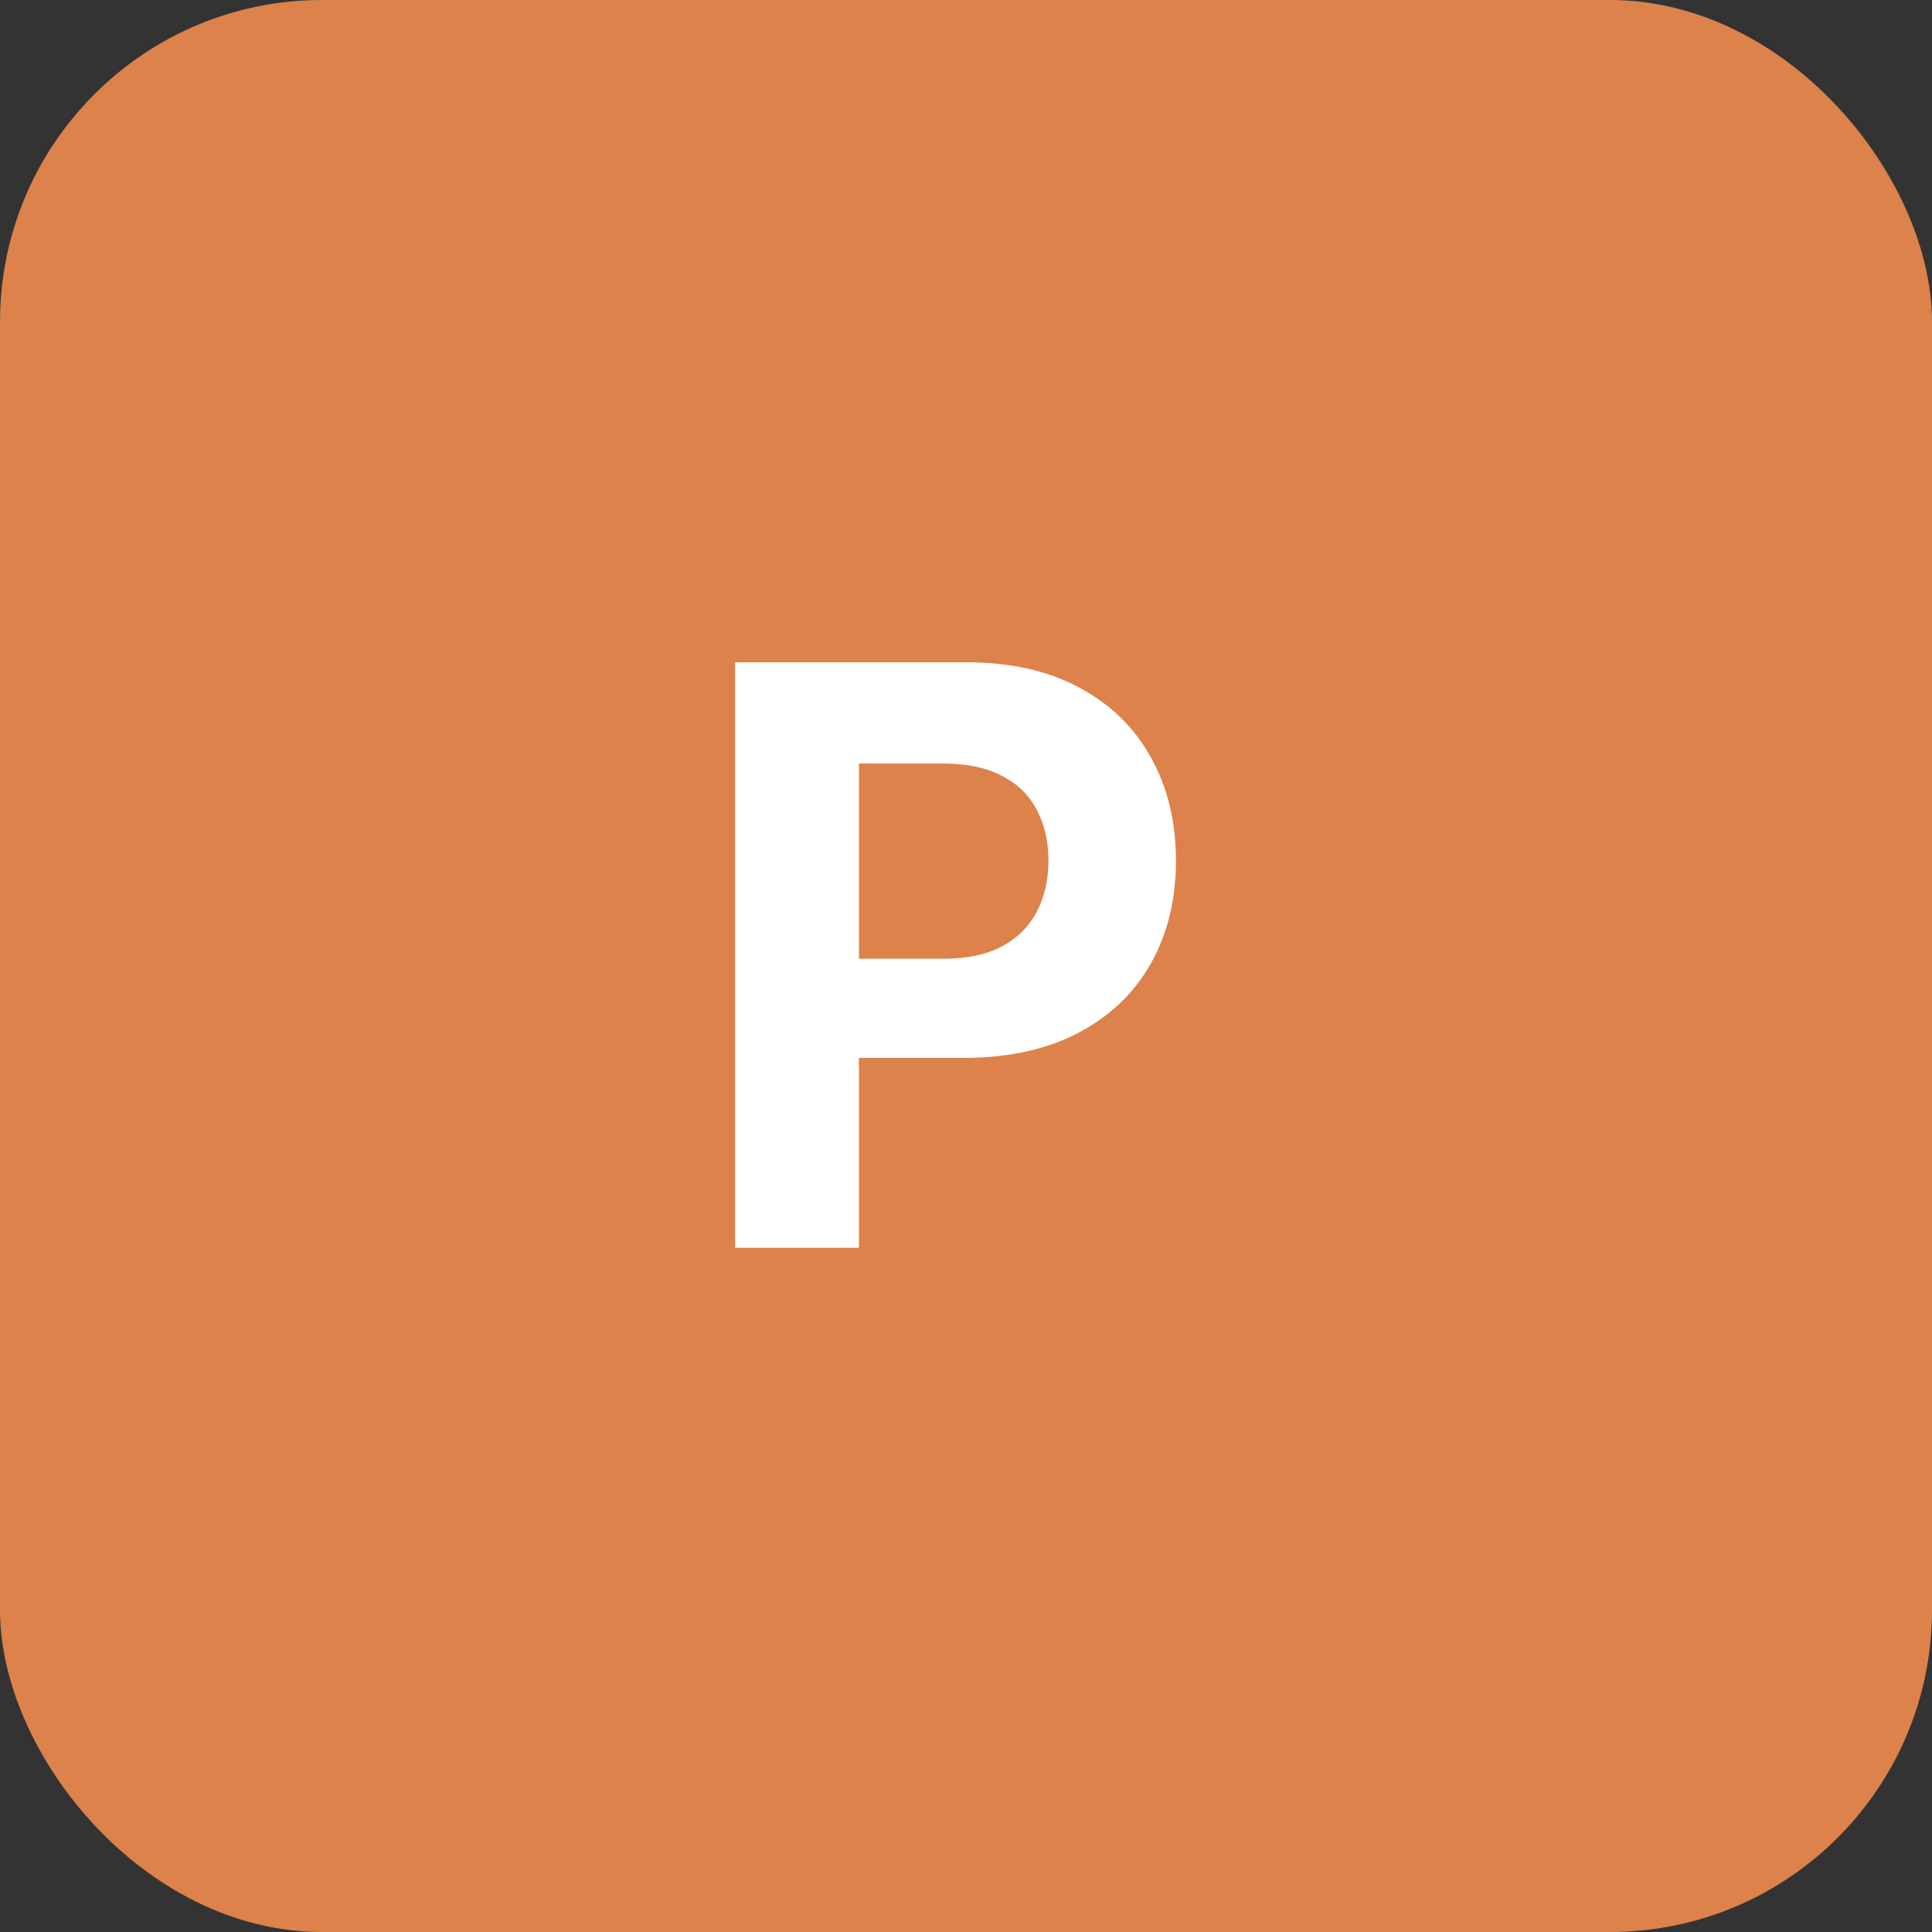
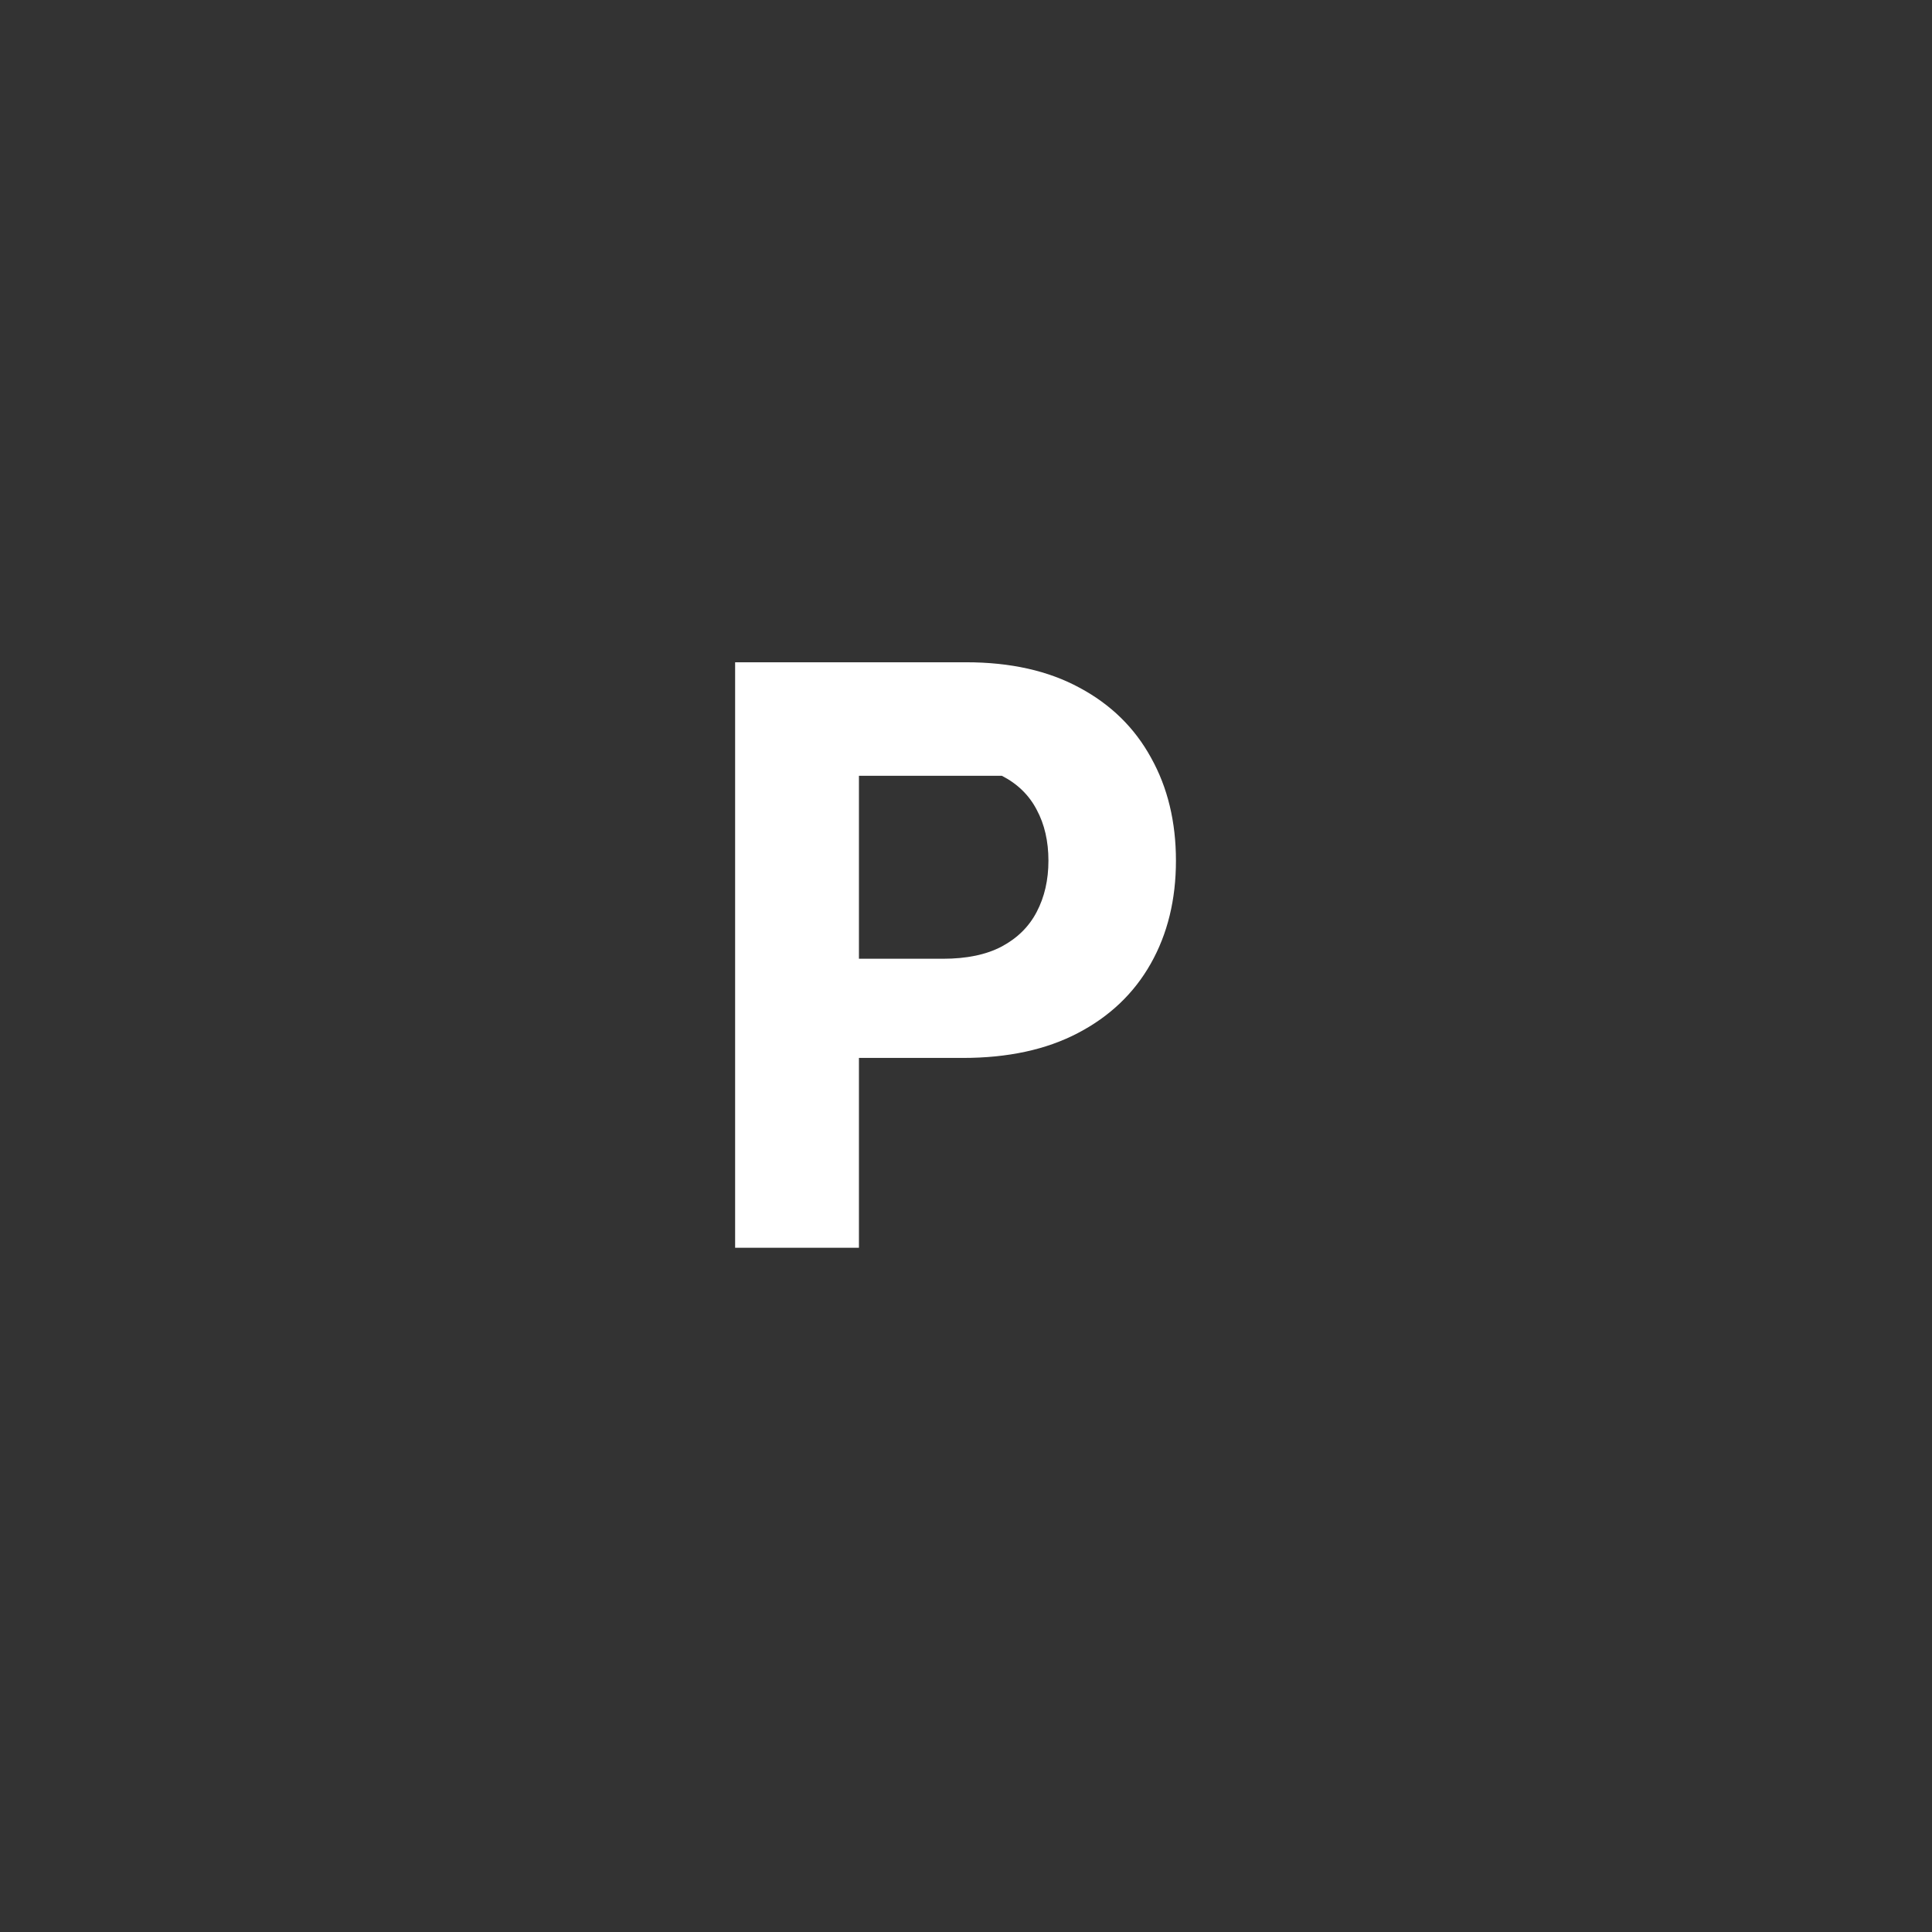
<svg xmlns="http://www.w3.org/2000/svg" width="48" height="48" viewBox="0 0 48 48" fill="none">
  <rect x="0" y="0" width="48" height="48" fill="#333333" stroke="none" />
-   <rect width="48" height="48" rx="8" fill="#DC824A" />
-   <path d="M18.264 31V16.454H24.003C25.106 16.454 26.046 16.665 26.822 17.087C27.599 17.503 28.191 18.083 28.598 18.827C29.01 19.565 29.216 20.418 29.216 21.384C29.216 22.349 29.008 23.202 28.591 23.94C28.174 24.679 27.57 25.254 26.78 25.666C25.994 26.078 25.042 26.284 23.925 26.284H20.267V23.82H23.428C24.019 23.82 24.507 23.718 24.891 23.514C25.279 23.306 25.568 23.019 25.757 22.655C25.951 22.285 26.048 21.862 26.048 21.384C26.048 20.901 25.951 20.479 25.757 20.119C25.568 19.755 25.279 19.473 24.891 19.274C24.502 19.07 24.01 18.969 23.413 18.969H21.34V31H18.264Z" fill="white" />
+   <path d="M18.264 31V16.454H24.003C25.106 16.454 26.046 16.665 26.822 17.087C27.599 17.503 28.191 18.083 28.598 18.827C29.01 19.565 29.216 20.418 29.216 21.384C29.216 22.349 29.008 23.202 28.591 23.94C28.174 24.679 27.57 25.254 26.78 25.666C25.994 26.078 25.042 26.284 23.925 26.284H20.267V23.82H23.428C24.019 23.82 24.507 23.718 24.891 23.514C25.279 23.306 25.568 23.019 25.757 22.655C25.951 22.285 26.048 21.862 26.048 21.384C26.048 20.901 25.951 20.479 25.757 20.119C25.568 19.755 25.279 19.473 24.891 19.274H21.34V31H18.264Z" fill="white" />
</svg>